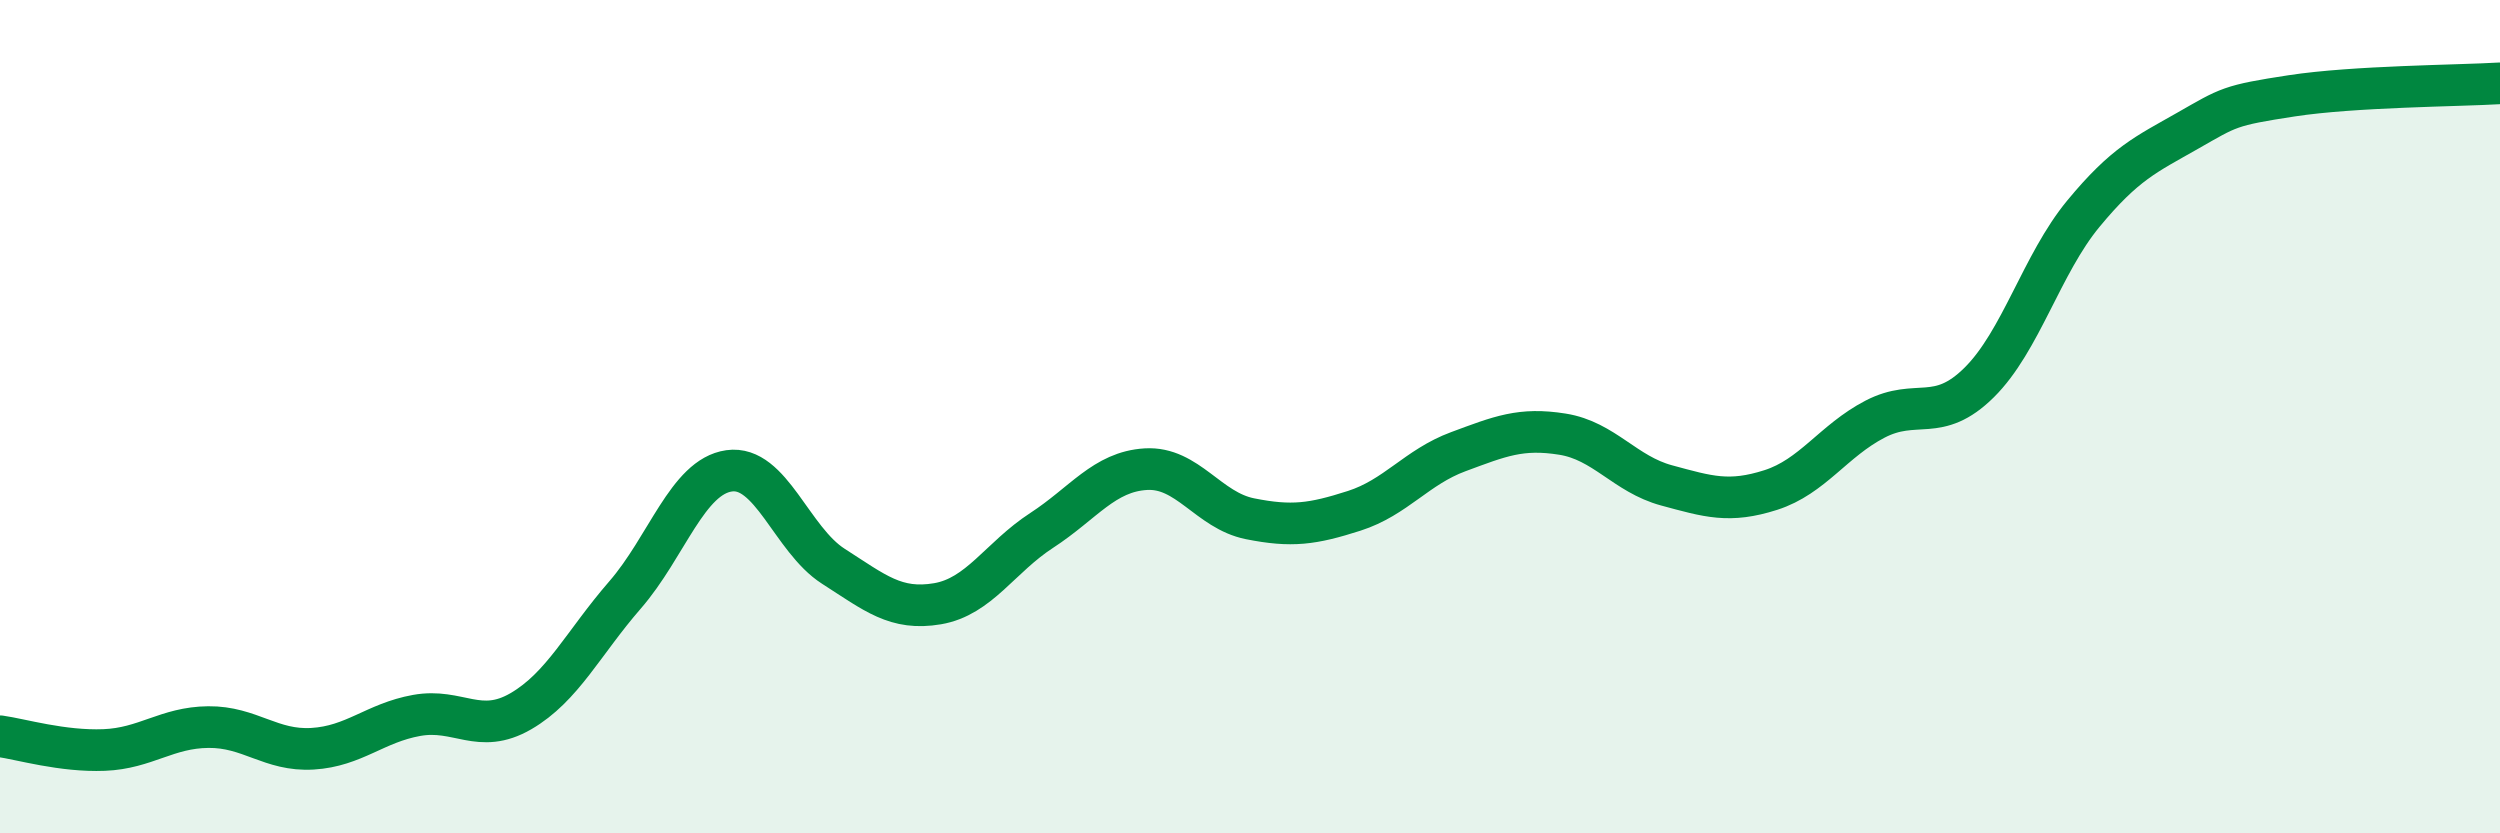
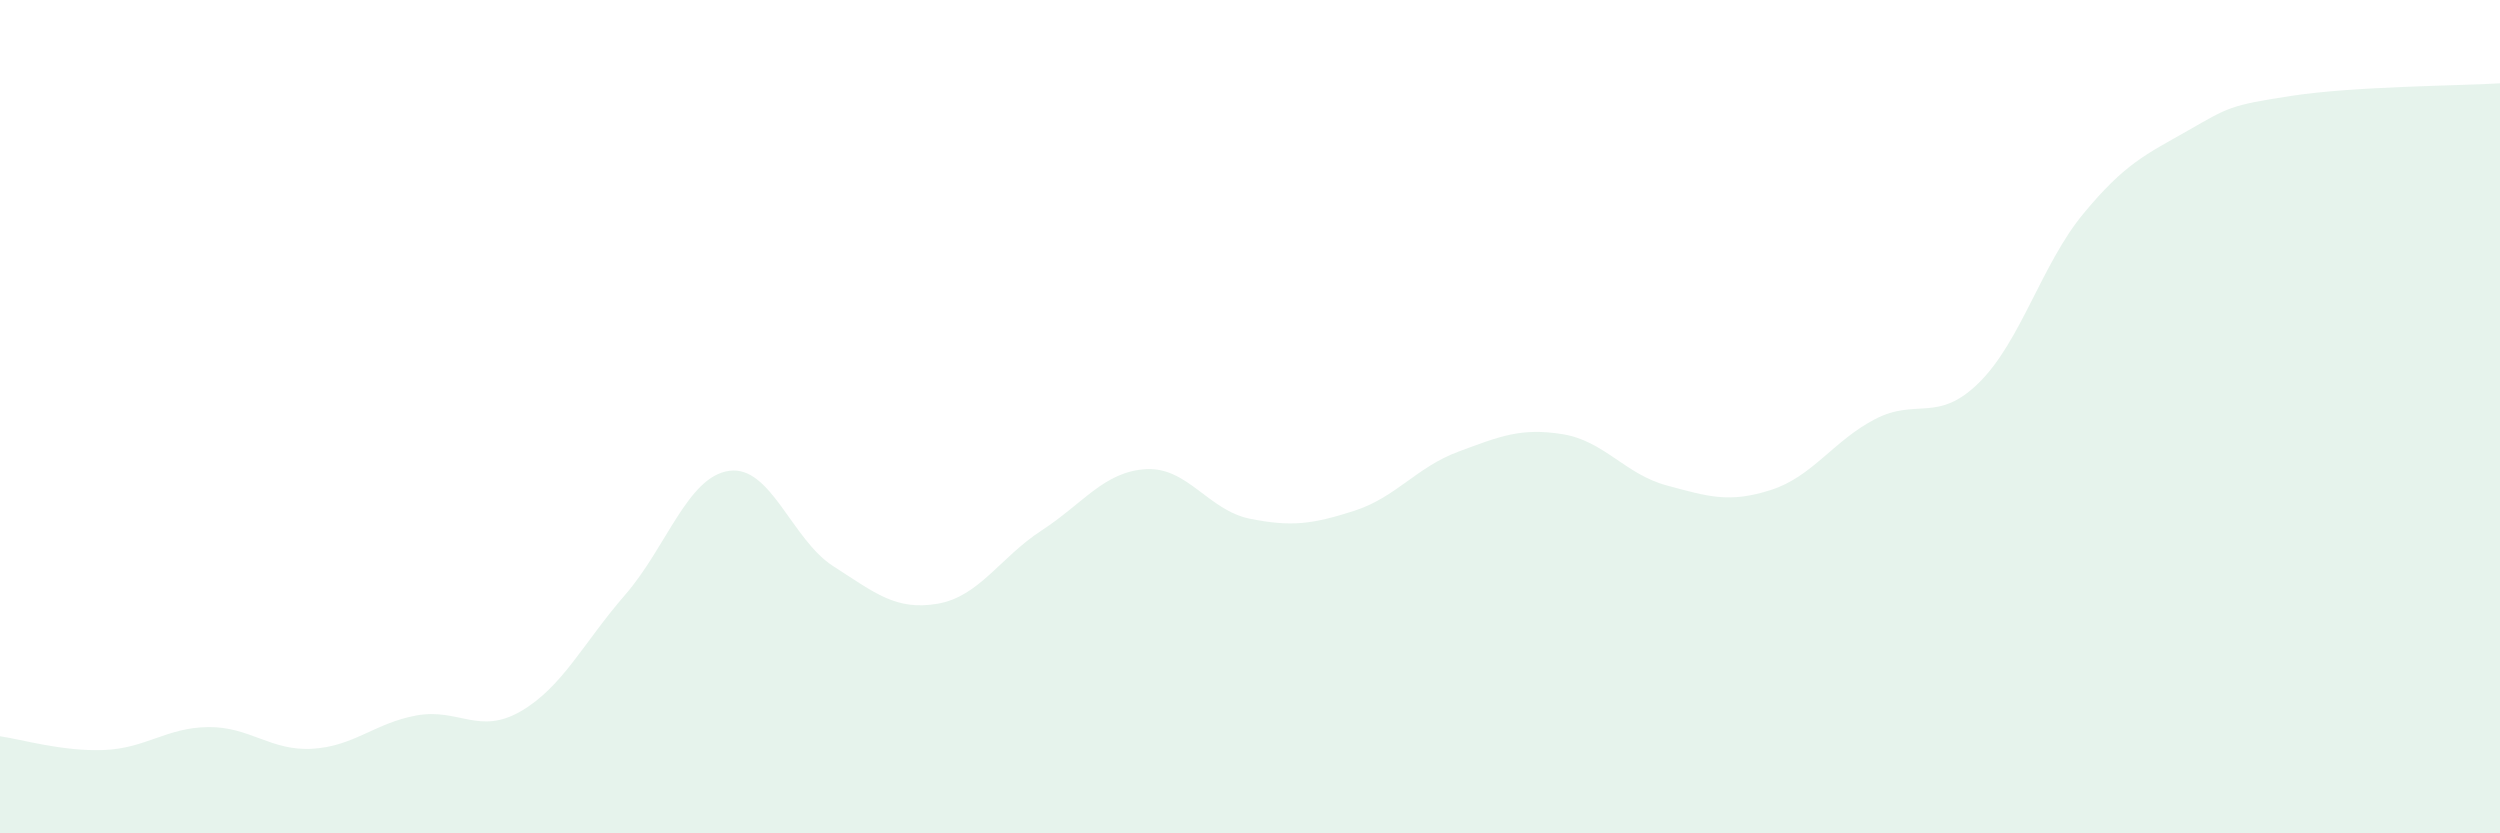
<svg xmlns="http://www.w3.org/2000/svg" width="60" height="20" viewBox="0 0 60 20">
  <path d="M 0,17.67 C 0.5,17.74 1.5,18.04 2.5,18 C 3.5,17.96 4,17.46 5,17.45 C 6,17.44 6.5,18.03 7.5,17.97 C 8.5,17.91 9,17.35 10,17.17 C 11,16.99 11.5,17.65 12.5,17.07 C 13.5,16.49 14,15.43 15,14.28 C 16,13.13 16.5,11.44 17.5,11.3 C 18.5,11.16 19,12.95 20,13.59 C 21,14.23 21.5,14.66 22.5,14.49 C 23.5,14.32 24,13.38 25,12.73 C 26,12.08 26.5,11.32 27.5,11.26 C 28.5,11.2 29,12.25 30,12.45 C 31,12.65 31.5,12.58 32.5,12.26 C 33.5,11.94 34,11.21 35,10.84 C 36,10.47 36.5,10.26 37.5,10.42 C 38.5,10.58 39,11.38 40,11.65 C 41,11.92 41.5,12.08 42.5,11.76 C 43.5,11.44 44,10.58 45,10.06 C 46,9.54 46.5,10.17 47.5,9.18 C 48.5,8.19 49,6.34 50,5.13 C 51,3.92 51.5,3.71 52.5,3.14 C 53.5,2.57 53.5,2.53 55,2.3 C 56.5,2.07 59,2.06 60,2L60 20L0 20Z" fill="#008740" opacity="0.1" stroke-linecap="round" stroke-linejoin="round" />
-   <path d="M 0,17.67 C 0.5,17.74 1.5,18.04 2.5,18 C 3.5,17.96 4,17.46 5,17.45 C 6,17.44 6.5,18.03 7.5,17.97 C 8.5,17.91 9,17.35 10,17.17 C 11,16.99 11.5,17.65 12.5,17.07 C 13.5,16.49 14,15.43 15,14.28 C 16,13.13 16.5,11.44 17.5,11.3 C 18.5,11.16 19,12.95 20,13.59 C 21,14.23 21.5,14.66 22.5,14.49 C 23.5,14.32 24,13.38 25,12.73 C 26,12.08 26.5,11.32 27.5,11.26 C 28.5,11.2 29,12.25 30,12.45 C 31,12.65 31.5,12.58 32.5,12.26 C 33.5,11.94 34,11.21 35,10.84 C 36,10.47 36.5,10.26 37.5,10.42 C 38.5,10.58 39,11.38 40,11.65 C 41,11.92 41.5,12.08 42.5,11.76 C 43.5,11.44 44,10.58 45,10.06 C 46,9.54 46.5,10.17 47.5,9.18 C 48.5,8.19 49,6.34 50,5.13 C 51,3.92 51.5,3.71 52.5,3.14 C 53.5,2.57 53.5,2.53 55,2.3 C 56.5,2.07 59,2.06 60,2" stroke="#008740" stroke-width="1" fill="none" stroke-linecap="round" stroke-linejoin="round" />
</svg>